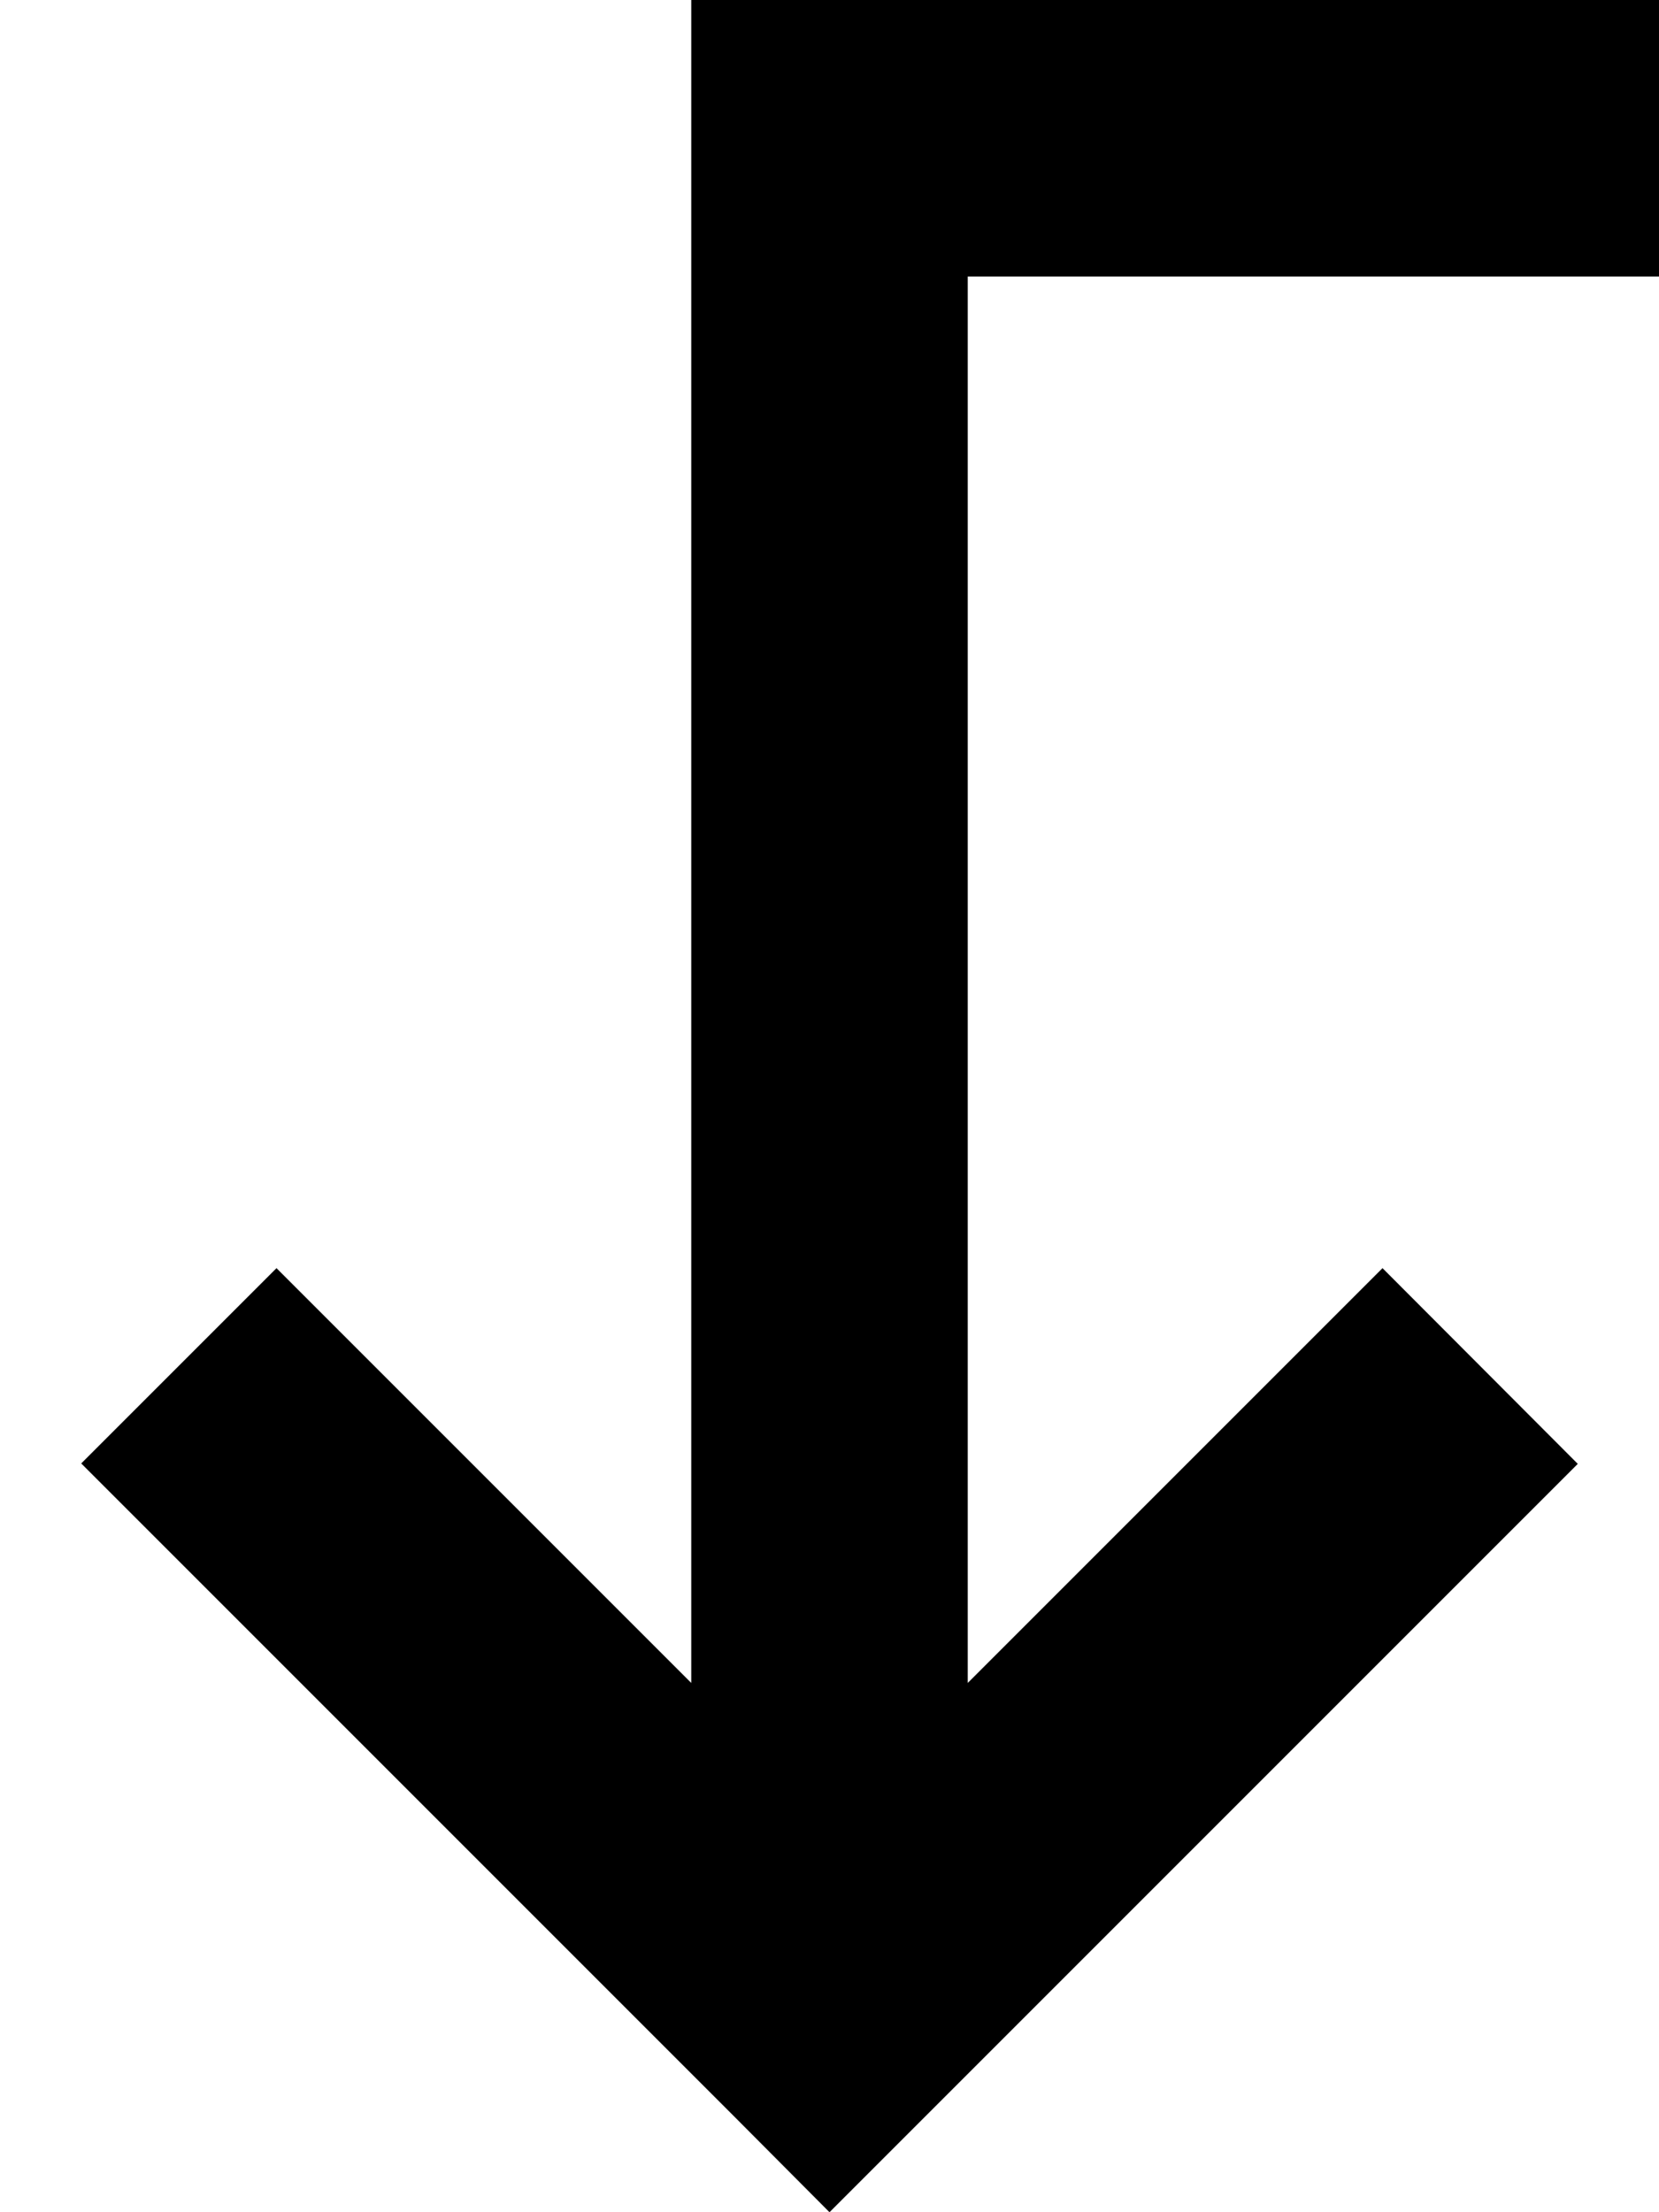
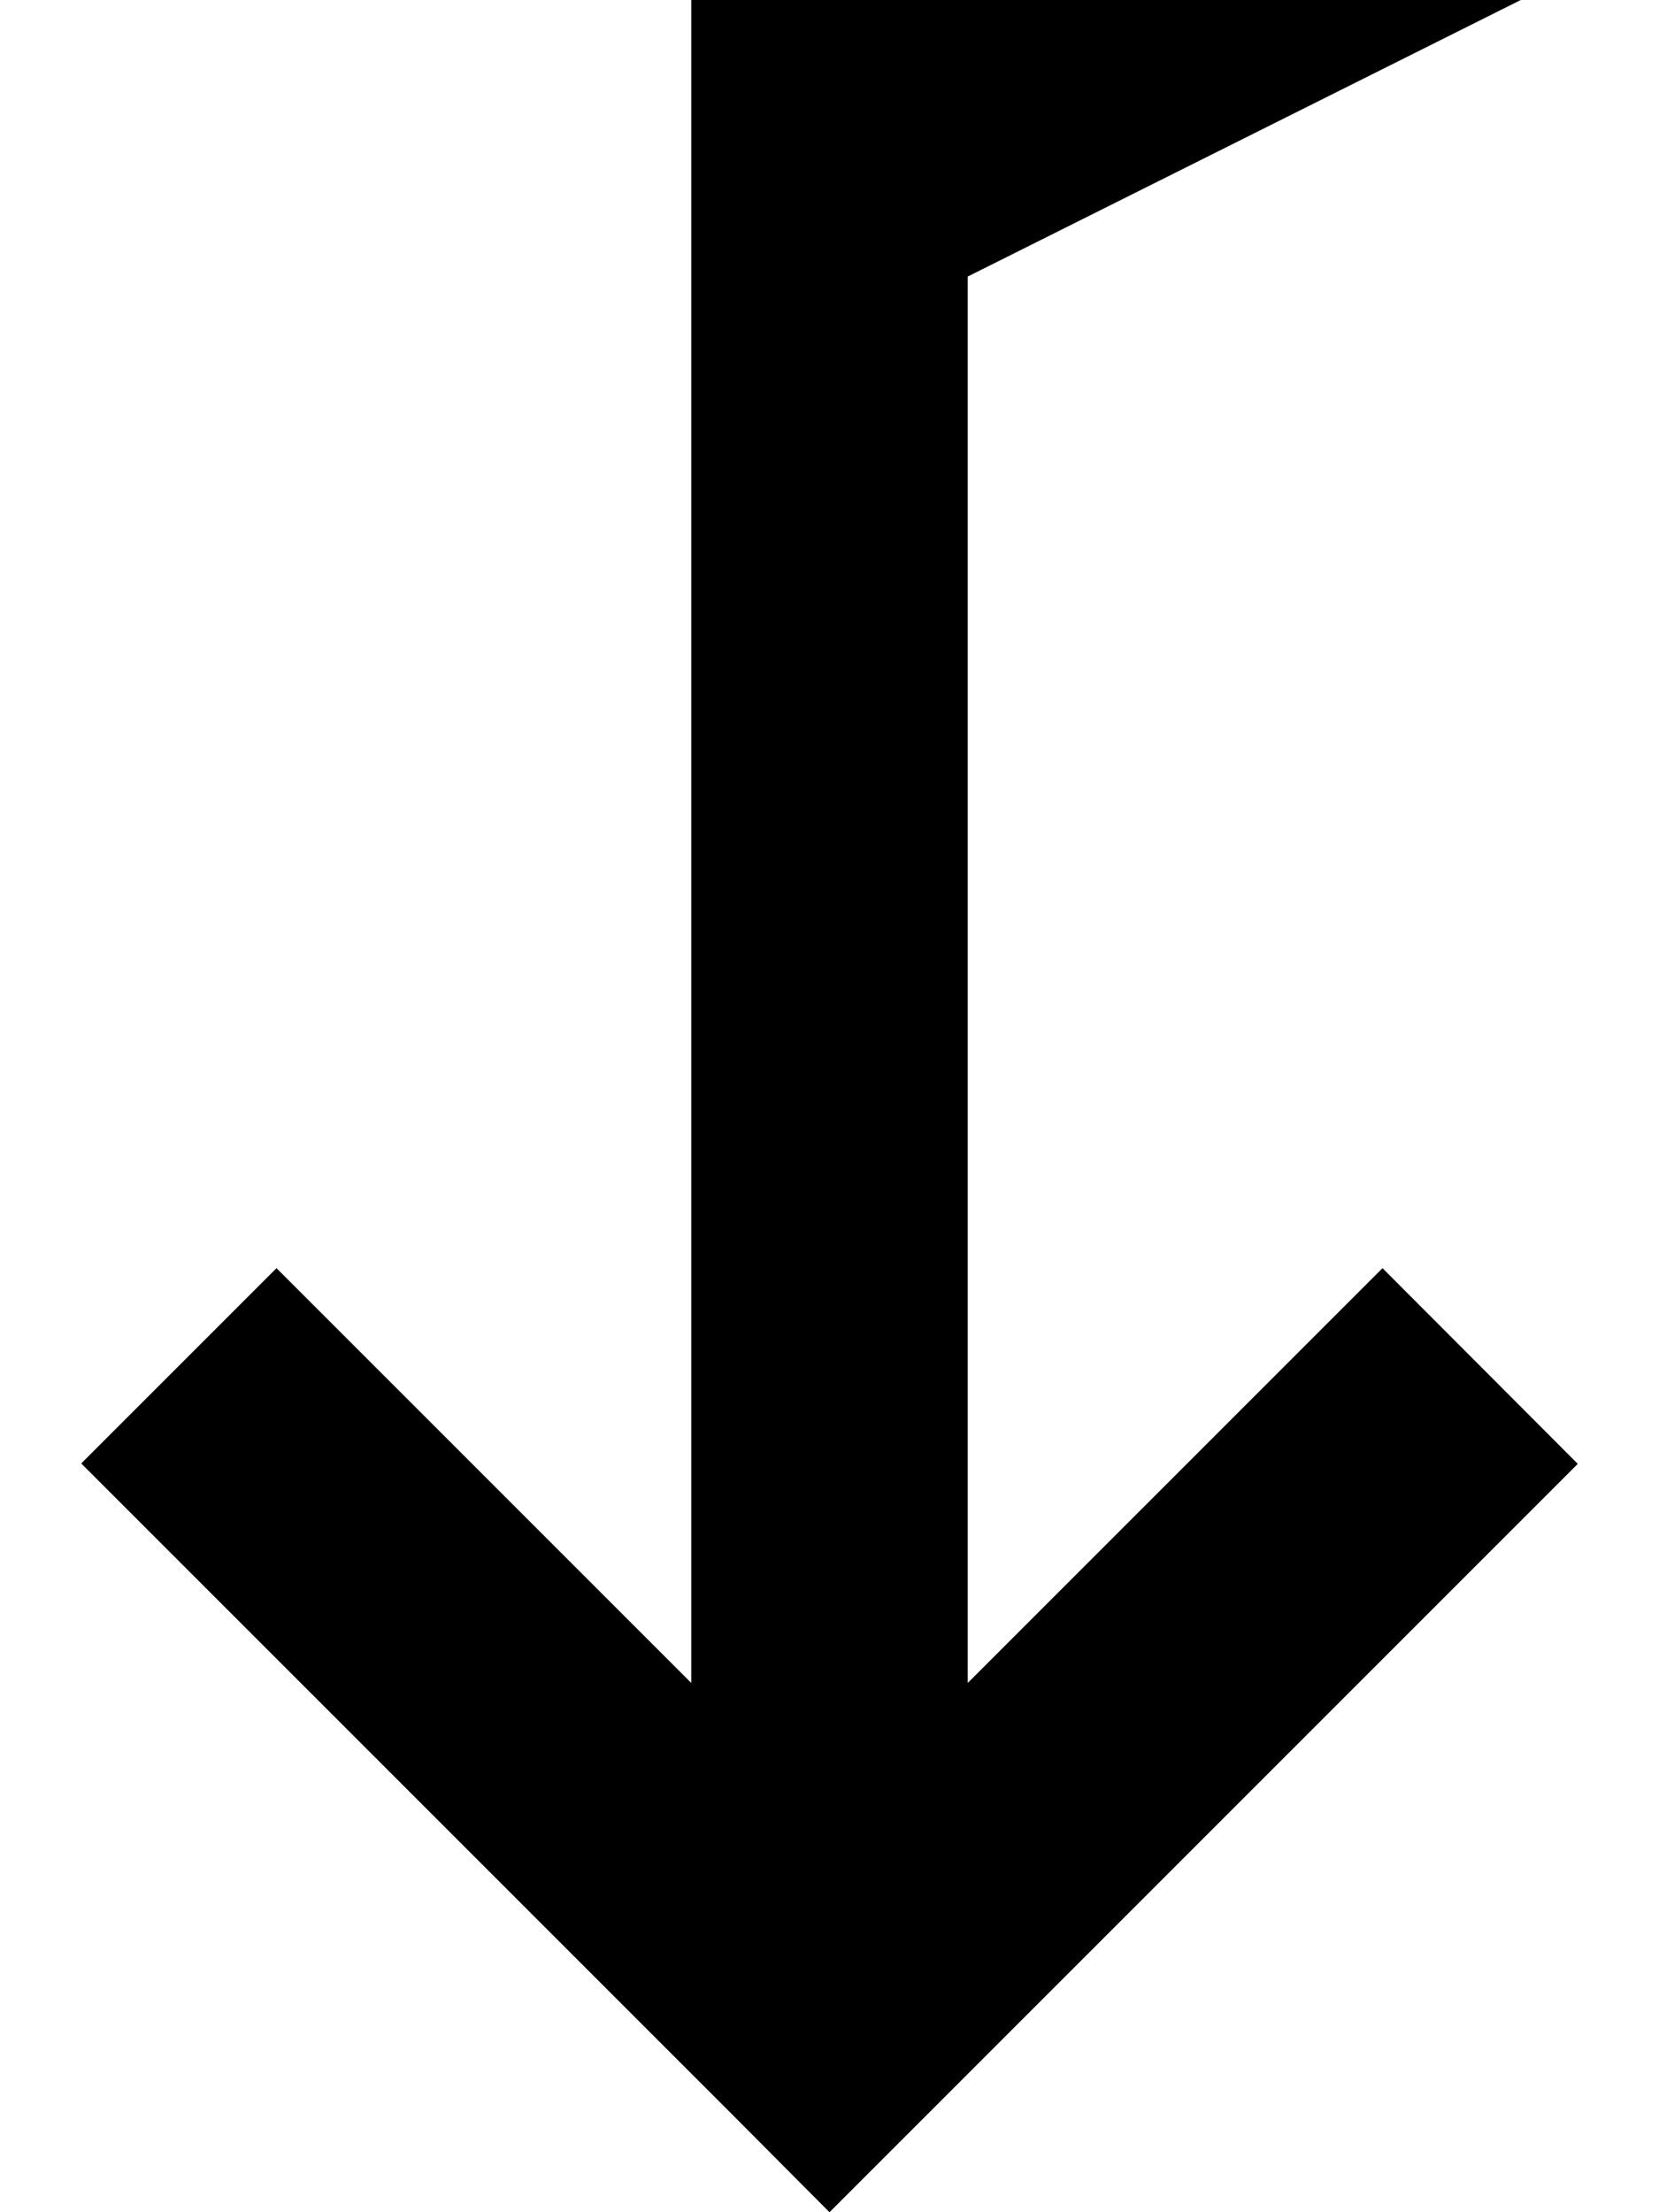
<svg xmlns="http://www.w3.org/2000/svg" viewBox="0 0 384 512">
-   <path d="M342.6 361.4l22.6-22.6L320 293.5l-22.6 22.6L224 389.5 224 64l128 0 32 0 0-64L352 0 192 0 160 0l0 32 0 357.5L86.6 316.1 64 293.5 18.8 338.7l22.6 22.6 128 128L192 512l22.6-22.6 128-128z" />
+   <path d="M342.6 361.4l22.6-22.6L320 293.5l-22.6 22.6L224 389.5 224 64L352 0 192 0 160 0l0 32 0 357.5L86.6 316.1 64 293.5 18.8 338.7l22.6 22.6 128 128L192 512l22.6-22.6 128-128z" />
</svg>